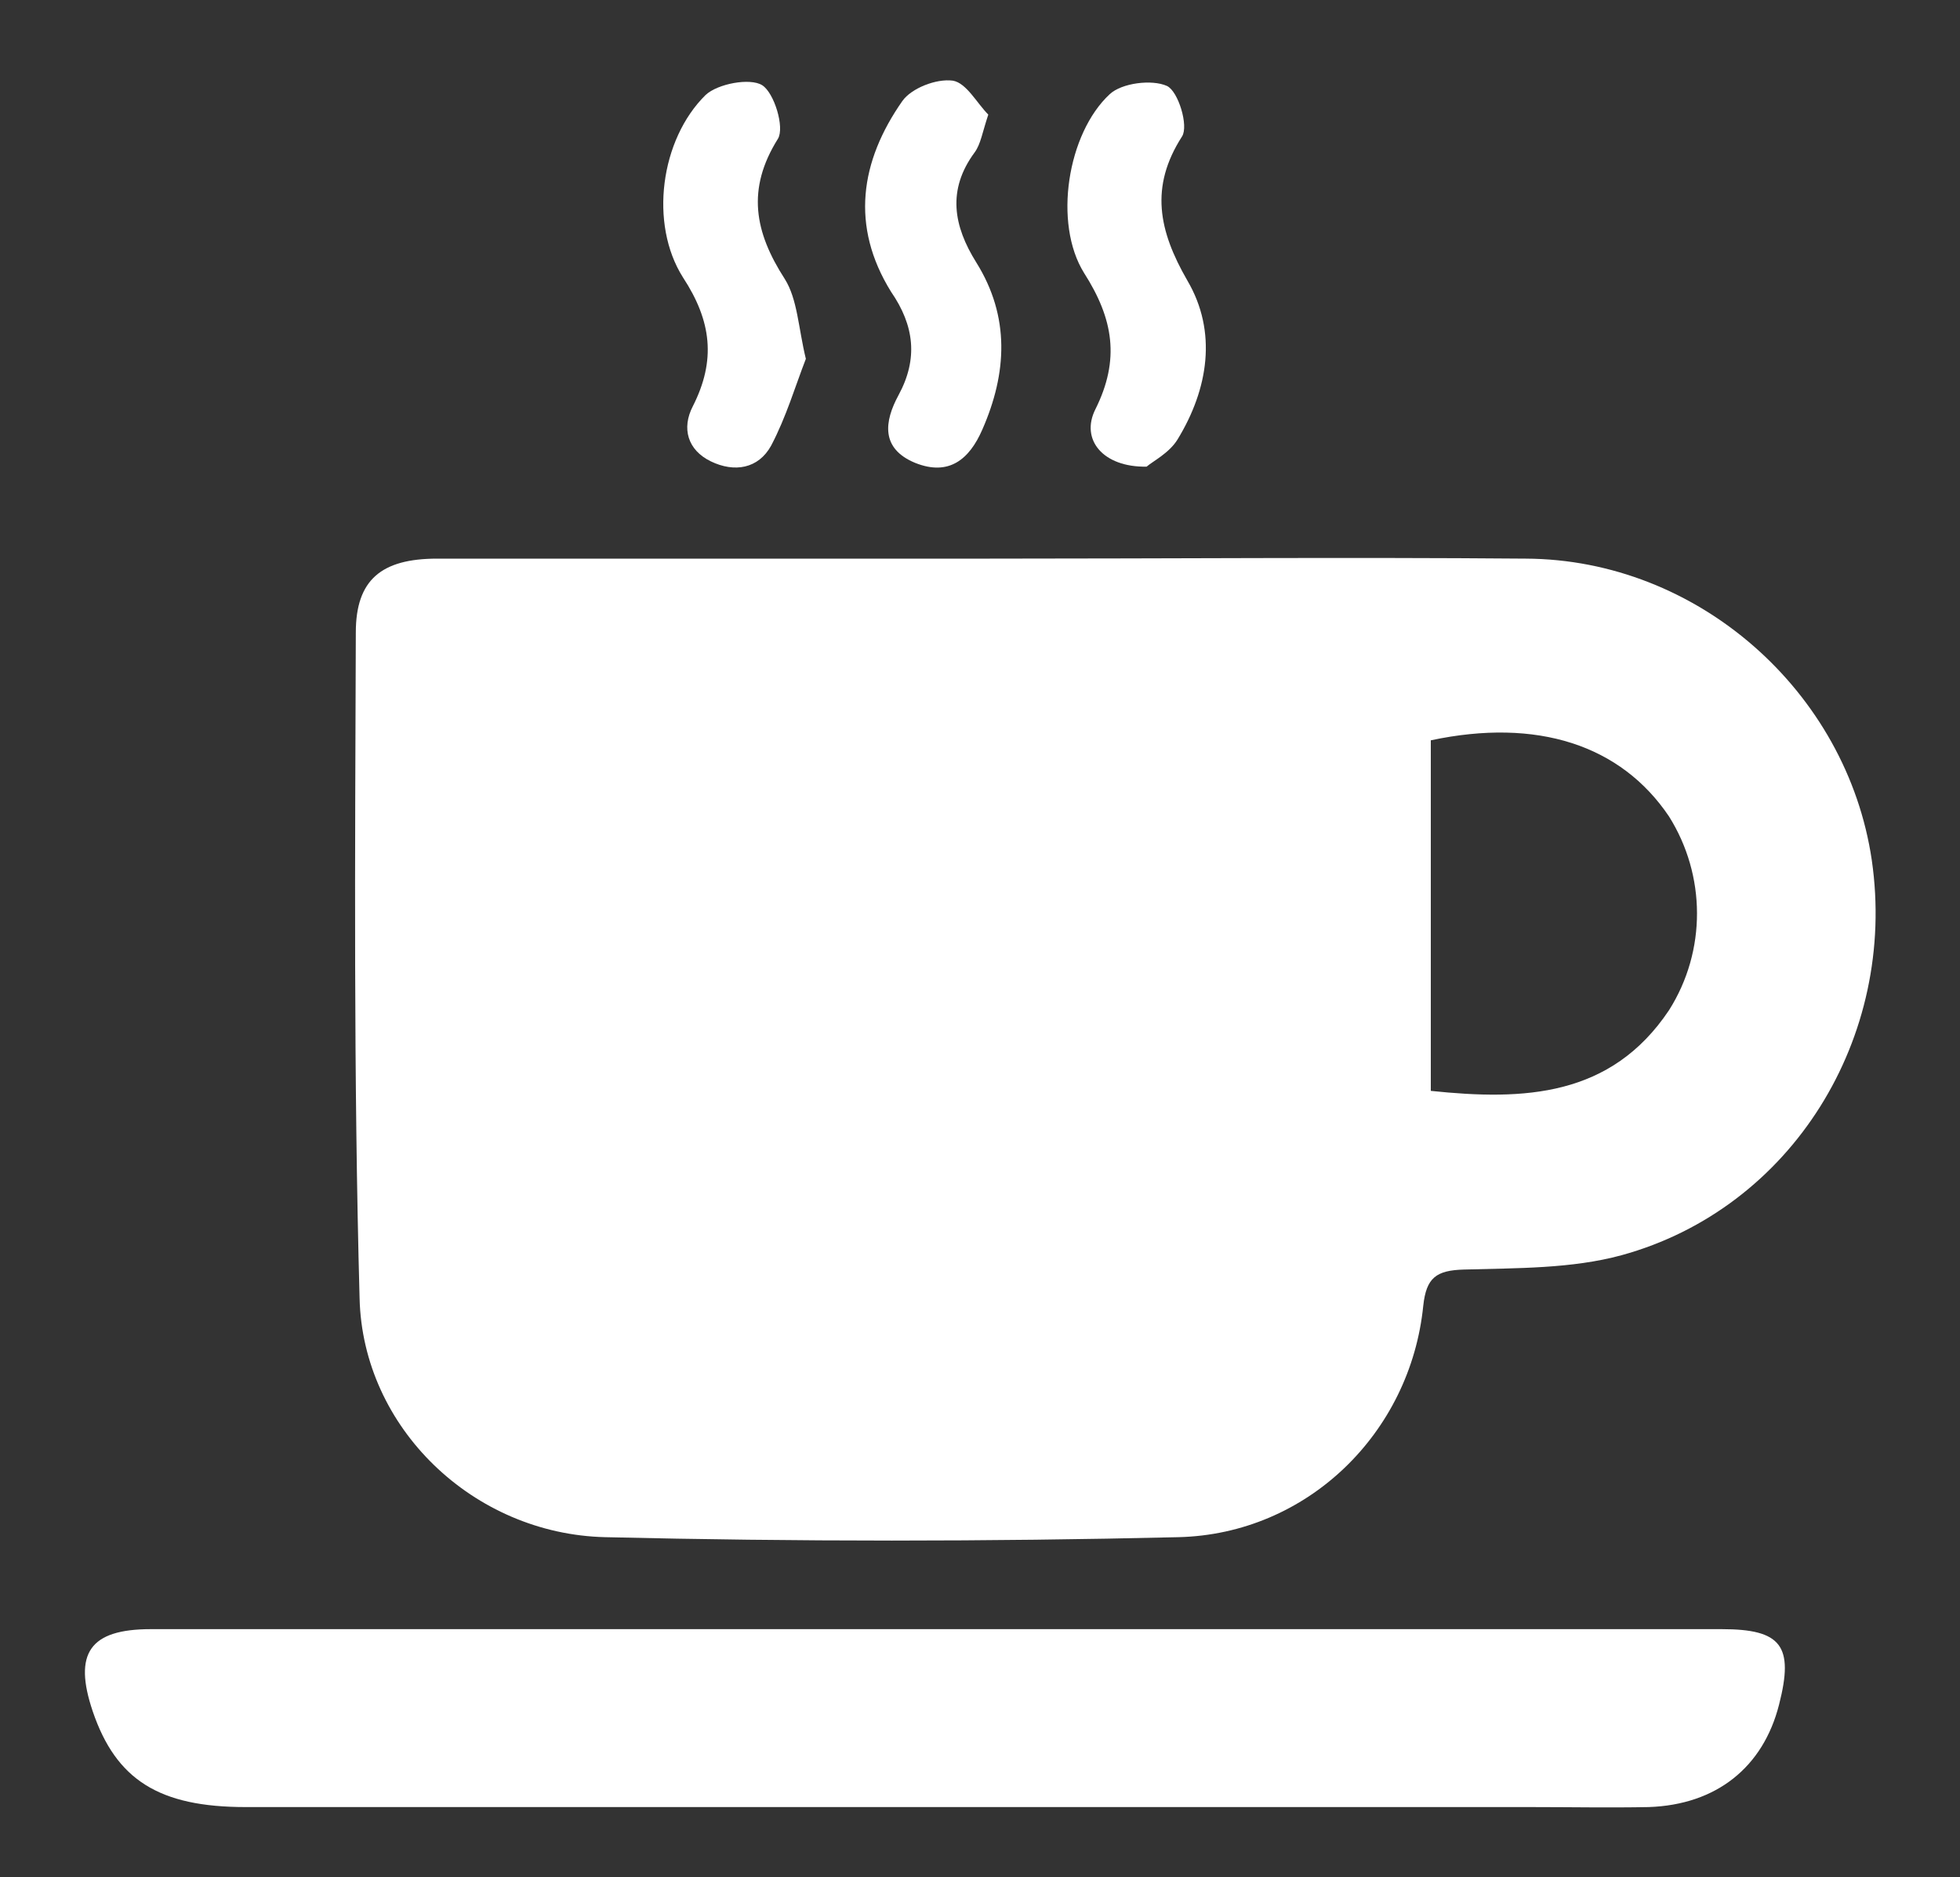
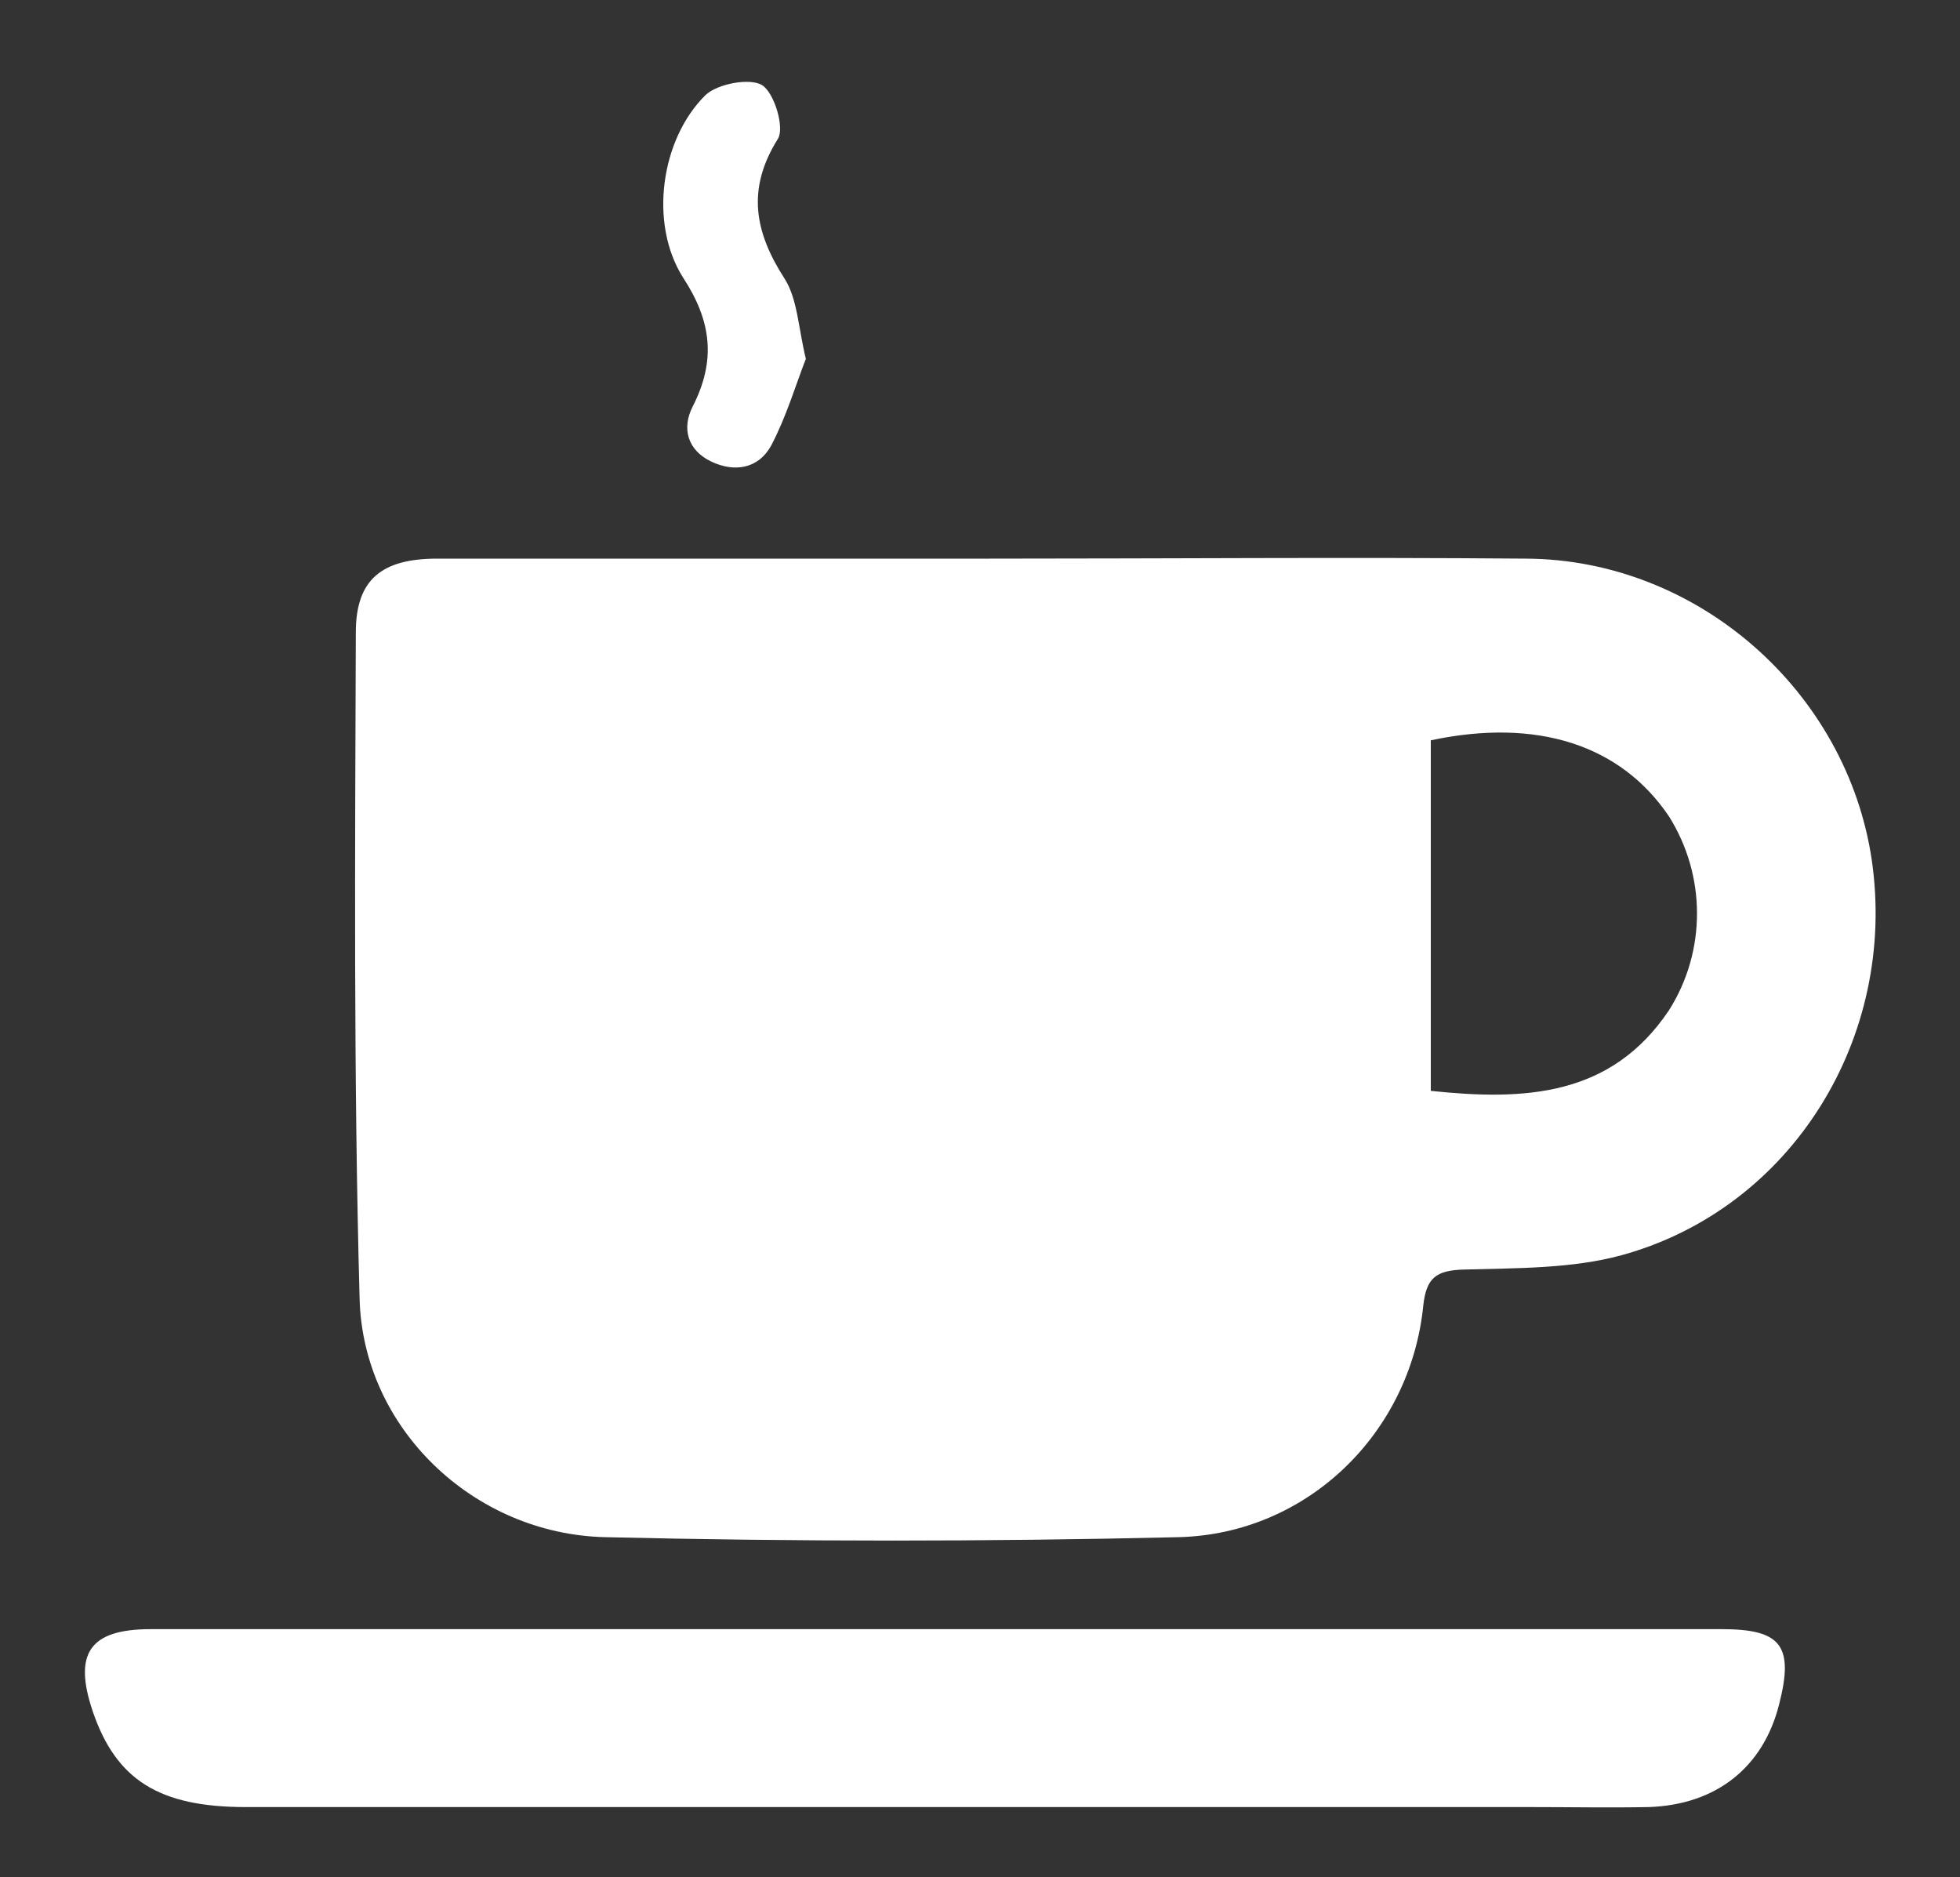
<svg xmlns="http://www.w3.org/2000/svg" id="Layer_1" x="0px" y="0px" viewBox="0 0 260 249" style="enable-background:new 0 0 260 249;" xml:space="preserve">
  <rect x="0" y="0" width="260" height="249" fill="#333333" stroke="none" />
  <style type="text/css">	.st0{fill:#FFFFFF;}</style>
-   <path class="st0" d="M145.3,54.3c-2,4,1,7.7,6.8,7.6c0.8-0.7,3-1.8,4.1-3.6c4.1-6.7,5.3-14.3,1.3-21.1c-3.8-6.6-5-12.4-0.7-19.1 c0.9-1.4-0.5-6-2-6.7c-2-0.9-6-0.4-7.6,1.1c-5.6,5.2-7.5,17.1-3.4,23.7C147.7,42.3,148.6,47.7,145.3,54.3z" />
  <path class="st0" d="M91.9,53.9c-1.5,2.9-0.7,5.8,2.4,7.3s6.3,1,8-2.1c2-3.8,3.2-7.9,4.6-11.5c-1-4.1-1.1-7.9-2.8-10.6 c-4-6.2-5.1-11.9-0.9-18.6c0.9-1.5-0.5-6.1-2.1-7.1s-5.9-0.2-7.5,1.3c-6,5.9-7.5,17.1-3,24.2C94.4,42.6,95,47.8,91.9,53.9z" />
-   <path class="st0" d="M119.2,52.4c-1.9,3.5-2.4,7.1,2.2,9c4.5,1.8,7.2-0.5,8.9-4.4c3.3-7.5,3.7-15-0.8-22.2c-3-4.8-3.9-9.6-0.2-14.6 c0.8-1.1,1-2.6,1.8-5c-1.5-1.5-2.9-4.2-4.7-4.5c-2.2-0.3-5.5,1-6.7,2.7c-5.6,8-6.9,16.6-1.5,25.3C121.3,43.2,121.8,47.6,119.2,52.4z " />
  <path class="st0" d="M202.4,74.1c-23.7-0.2-47.4,0-71.1,0l0,0c-24.4,0-48.8,0-73.3,0c-7.4,0-10.8,2.8-10.8,9.8 c-0.1,29.4-0.3,58.9,0.5,88.3c0.4,17.2,15.1,31.3,32.6,31.7c25.3,0.6,50.7,0.6,76,0c17.1-0.4,30.8-13.8,32.5-30.7 c0.4-3.7,1.7-4.7,5.4-4.8c7-0.2,14.3-0.1,20.9-1.9c22.6-6.2,36.6-28.9,33.2-52.4C245,91.7,225.2,74.2,202.4,74.1z M221.4,134 c-7.7,11.5-19.2,12-31.6,10.7V98.2c14.1-3,25.2,0.6,31.6,10.1C226.3,116.1,226.4,126.1,221.4,134L221.4,134z" />
  <path class="st0" d="M228.4,216.1c-34.6,0-69.1,0-103.6,0H20c-8.1,0-10.3,3.2-7.7,10.9c3.1,9.1,8.8,12.7,20.3,12.7H203 c5.2,0,10.5,0.1,15.7,0c9-0.3,15.2-5.3,17.3-13.6C238,218.3,236.3,216.1,228.4,216.1z" />
</svg>